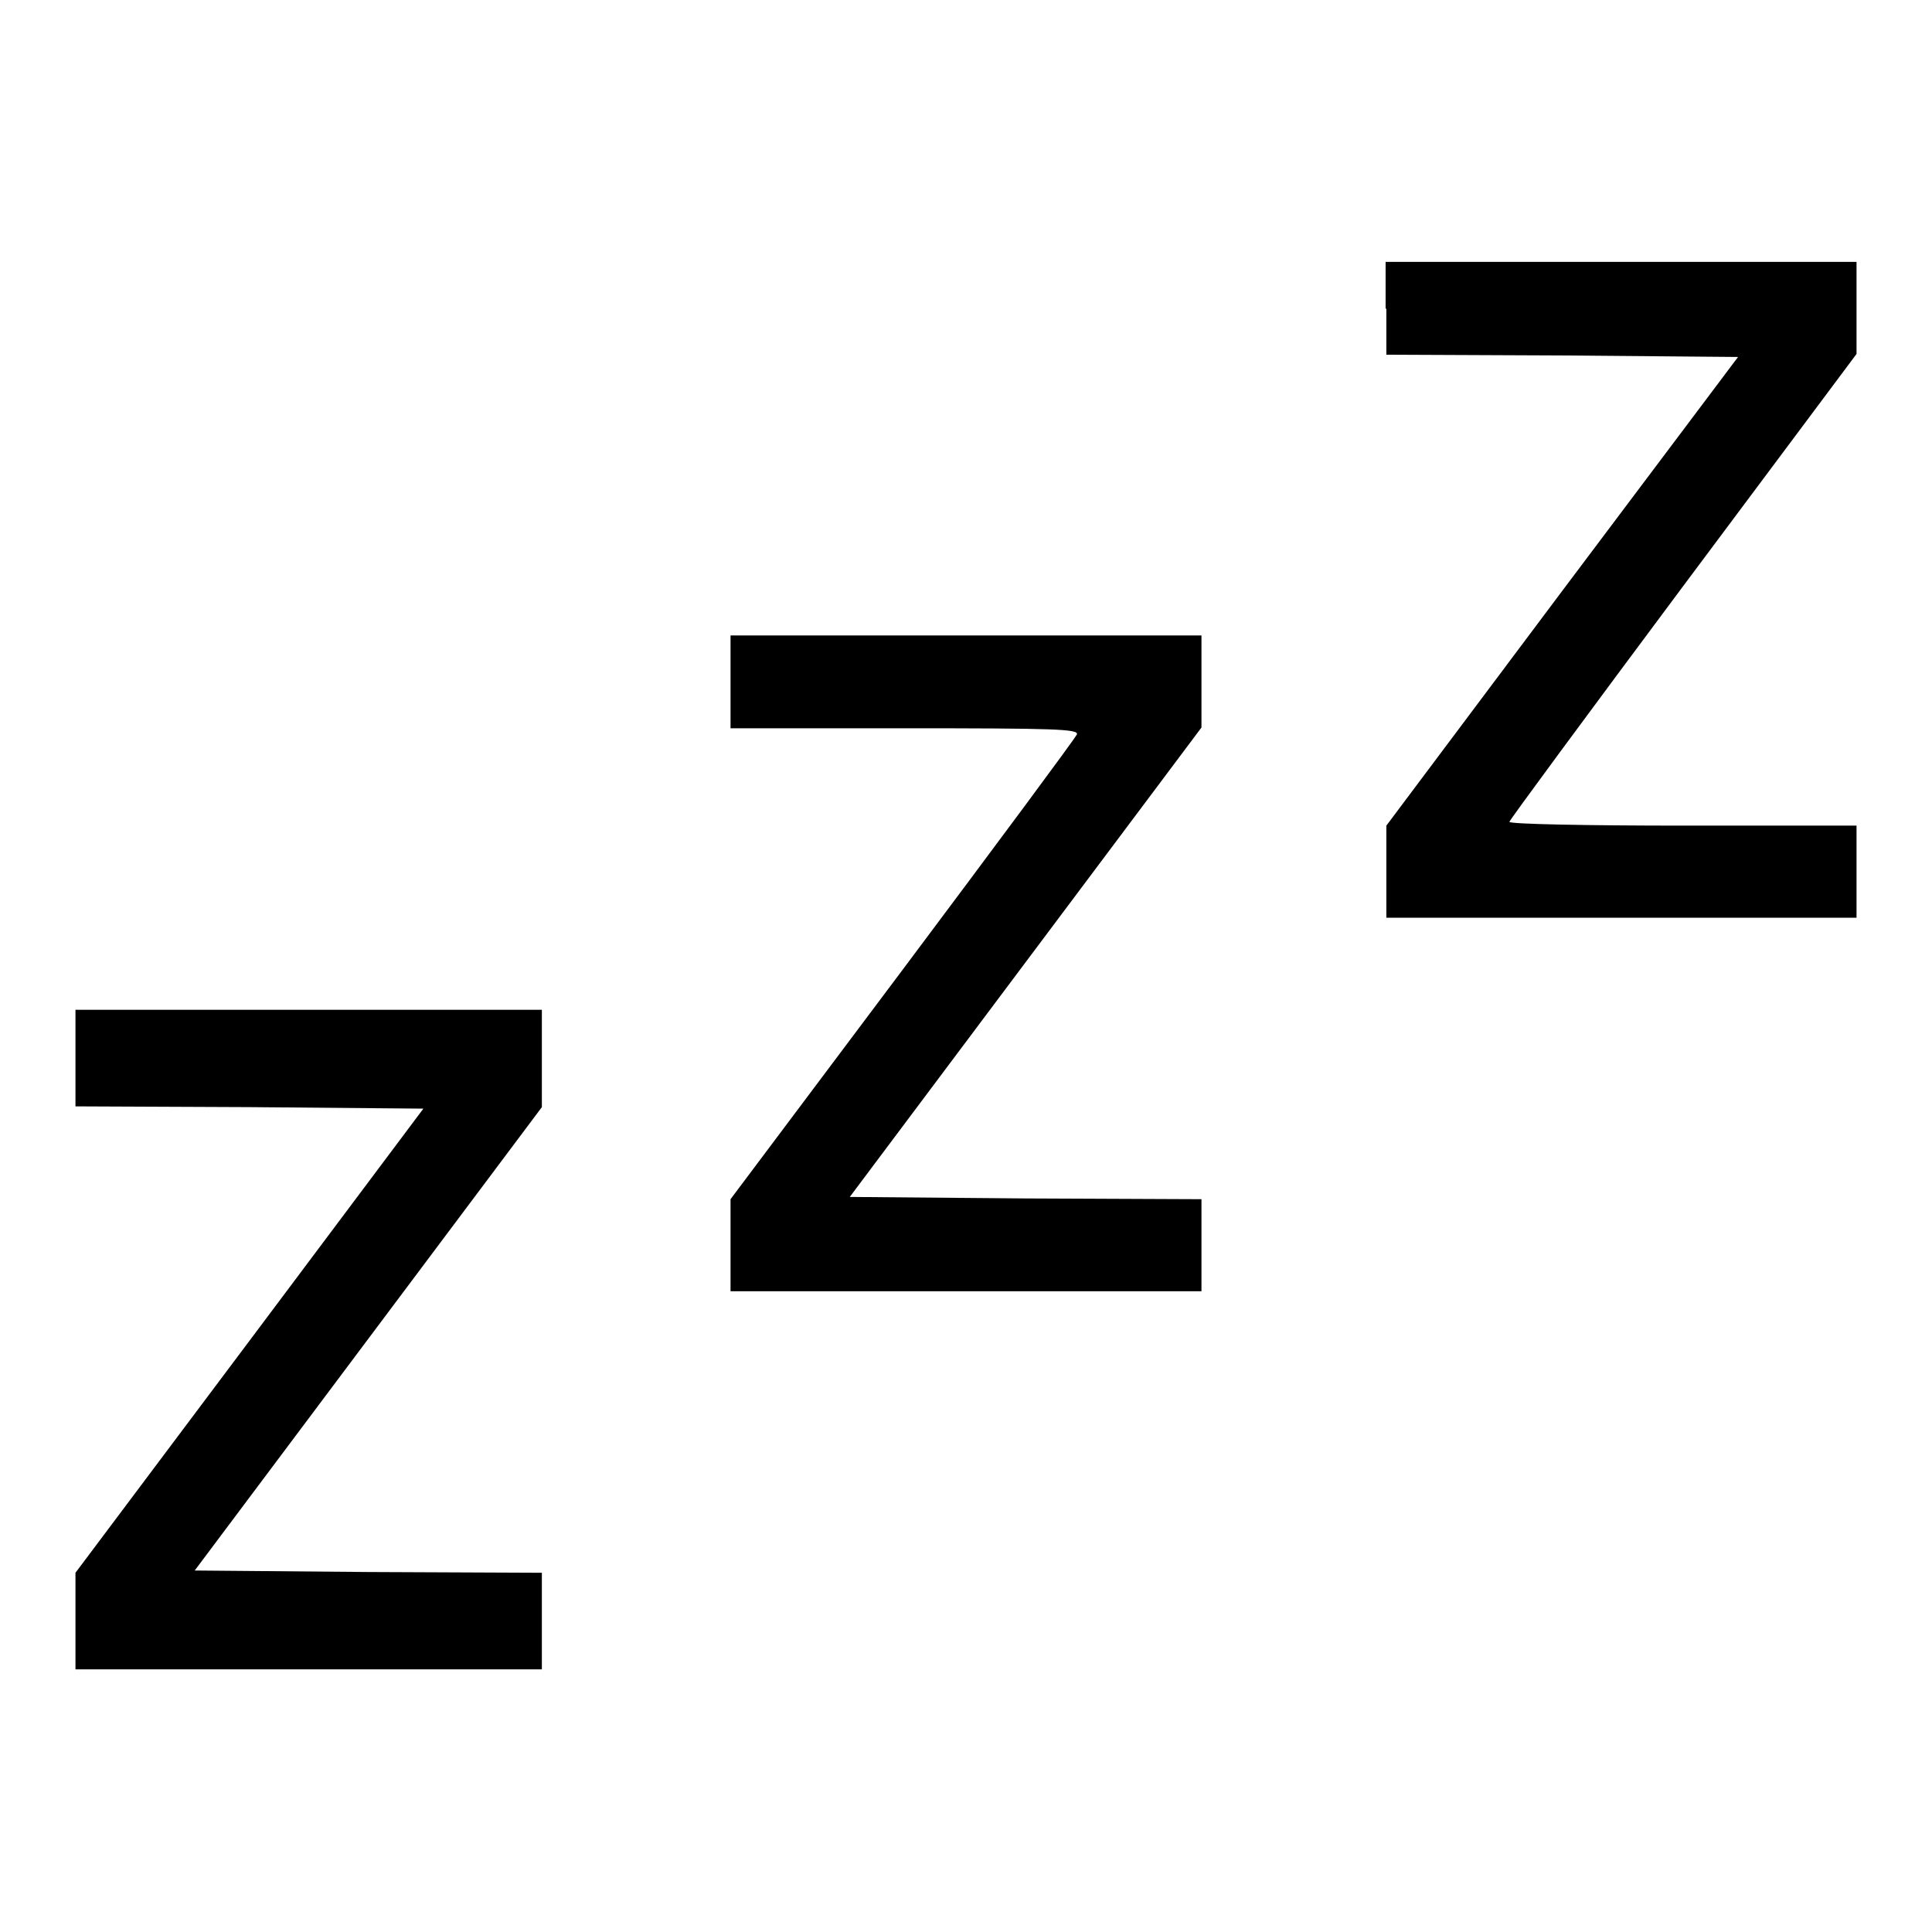
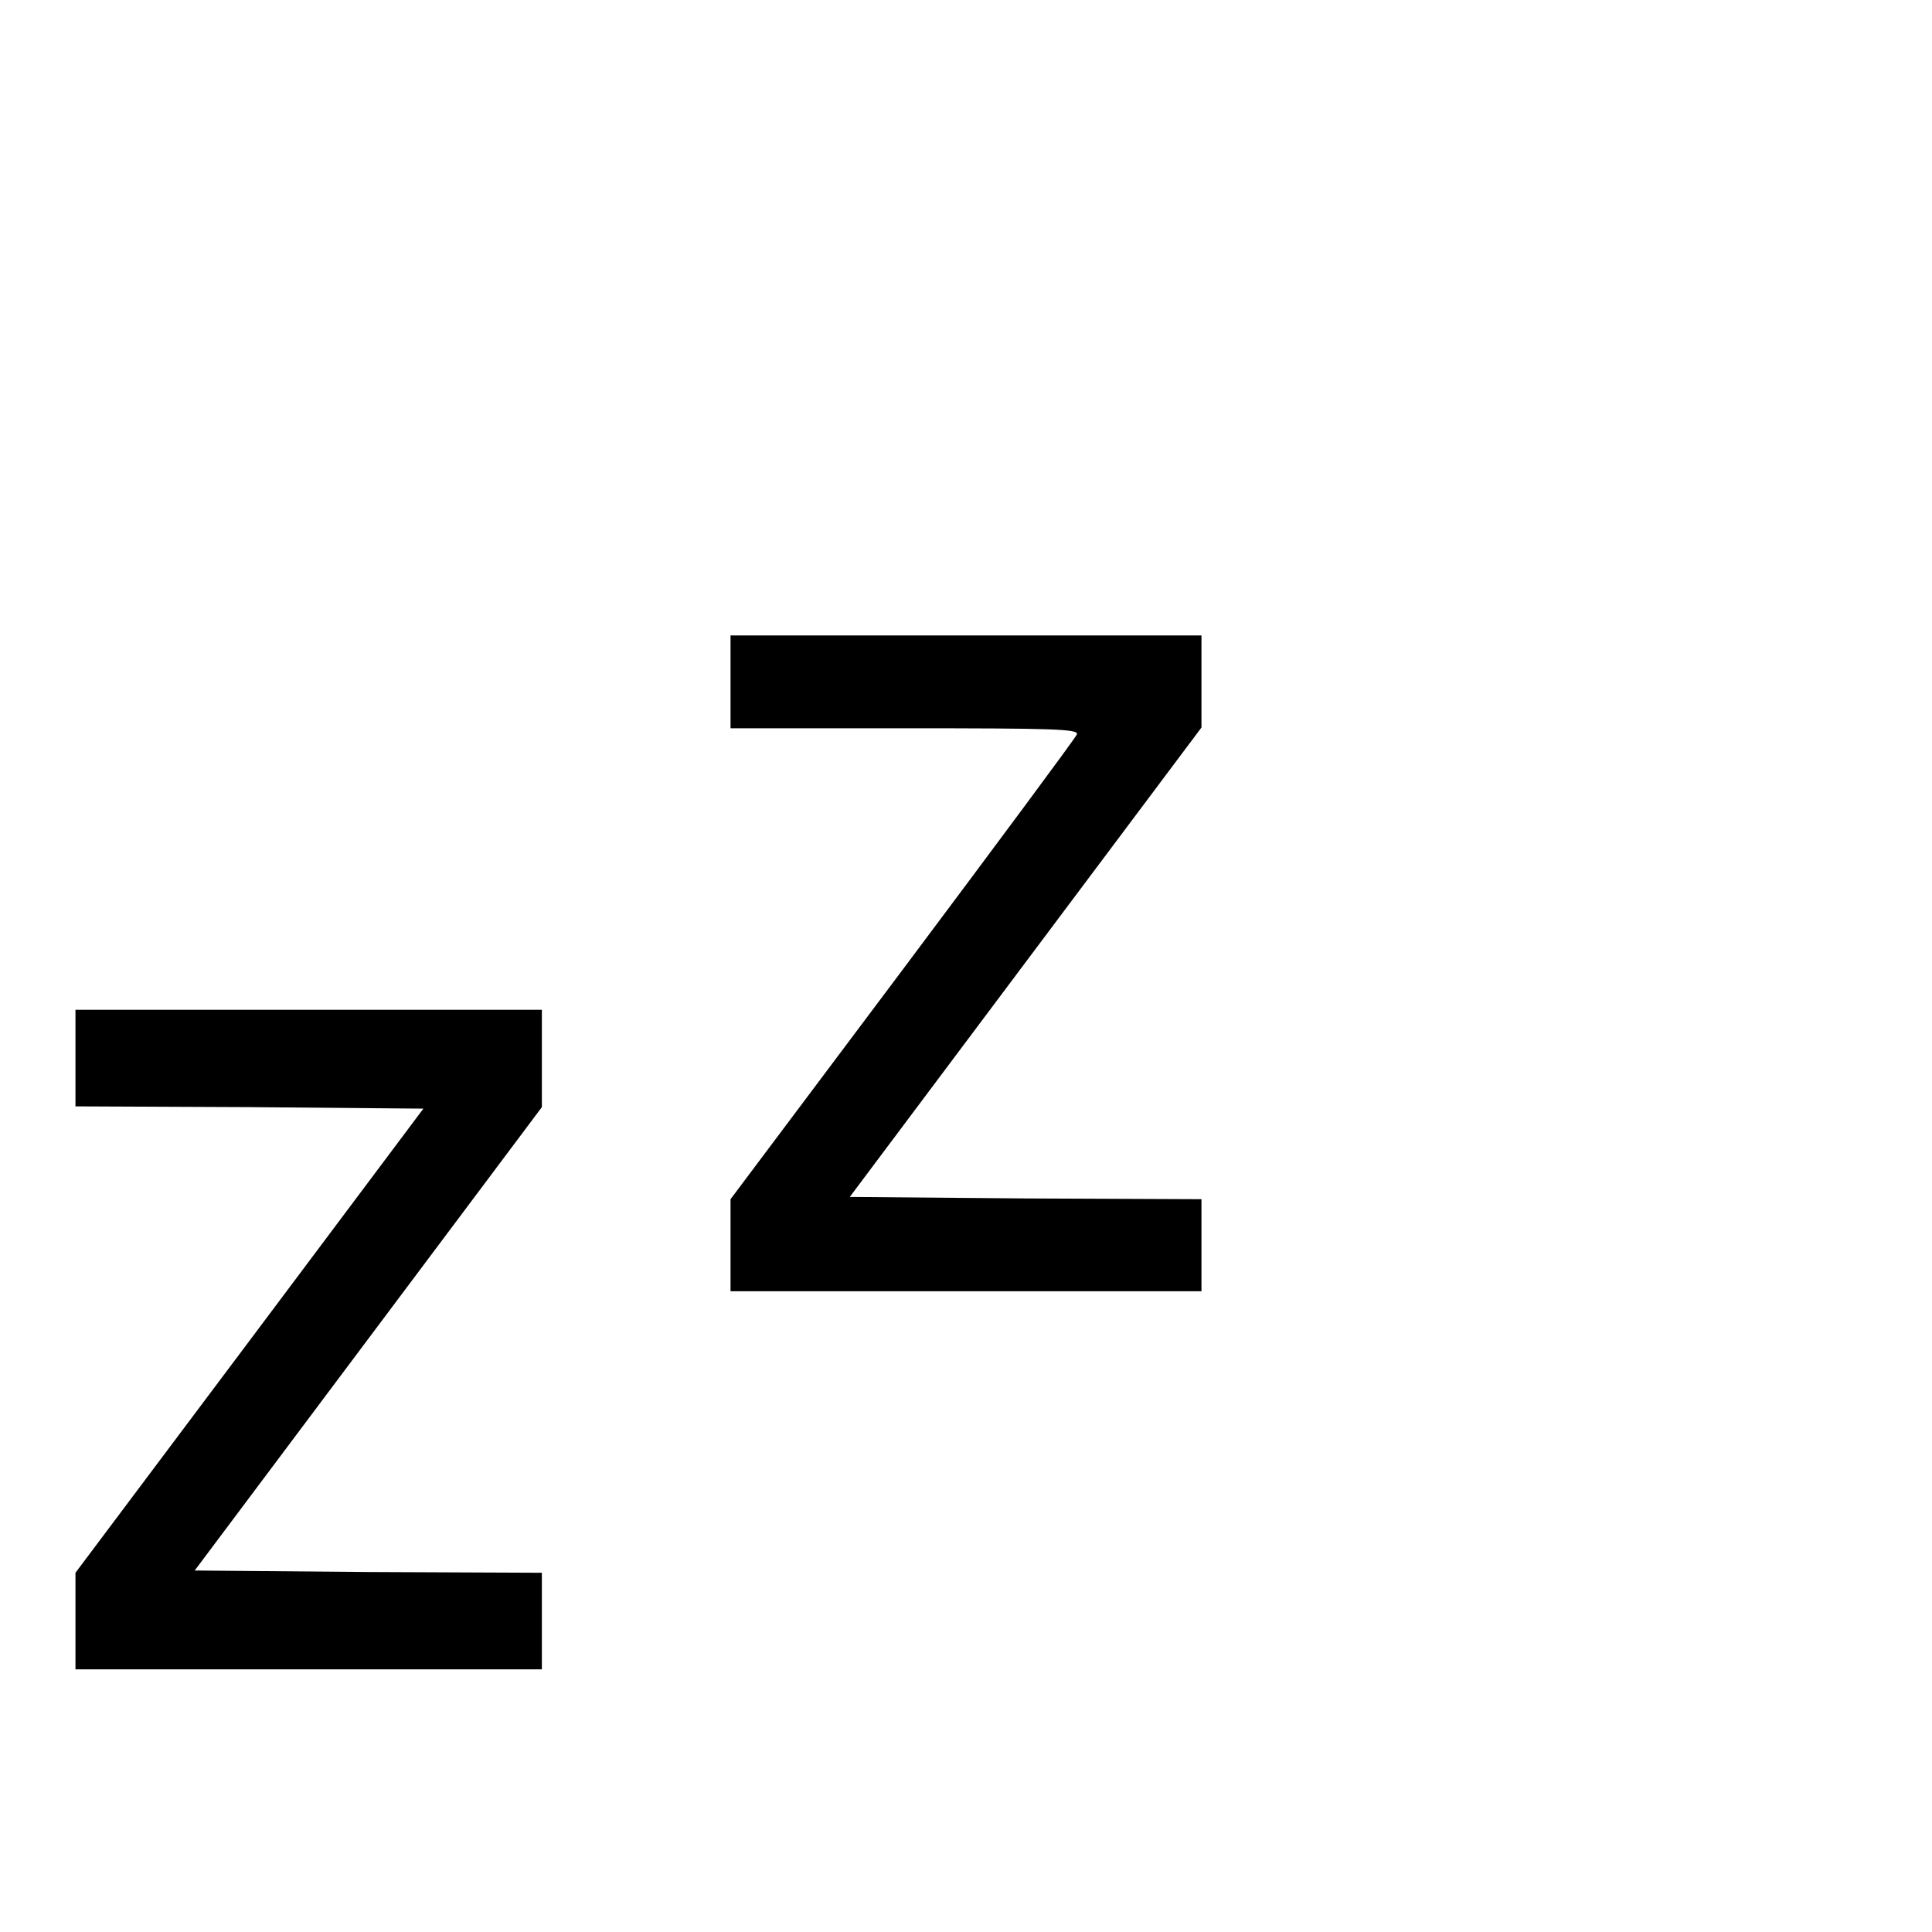
<svg xmlns="http://www.w3.org/2000/svg" version="1.1" x="0px" y="0px" viewBox="0 0 256 256" enable-background="new 0 0 256 256" xml:space="preserve">
  <g>
    <g>
      <g>
-         <path fill="#000000" d="M183.7,40.9V47l23.3,0.1l23.3,0.2l-23.3,31l-23.3,31.1v6.1v6.1h31.2H246v-6.1v-6.1h-23c-12.6,0-23-0.2-23-0.5c0-0.2,10.4-14.3,23-31.2l23-30.8v-6.1v-6.1h-31.2h-31.2V40.9z" />
        <path fill="#000000" d="M96.8,90.4v6.1h23.1c19.8,0,23,0.1,22.8,0.8c-0.2,0.5-10.6,14.5-23.1,31.2l-22.8,30.4v6.1v6.1H128h31.2V165v-6.1l-23.3-0.1l-23.3-0.2l23.3-31.1l23.3-31.1v-6.1v-6.1H128H96.8V90.4z" />
        <path fill="#000000" d="M10,140.2v6.4l23.1,0.1l23,0.2l-23,30.7L10,208.4v6.4v6.4h30.9h30.9v-6.4v-6.4l-23-0.1l-23-0.2l23-30.7l23-30.7v-6.5v-6.4H40.9H10V140.2z" />
      </g>
    </g>
  </g>
</svg>